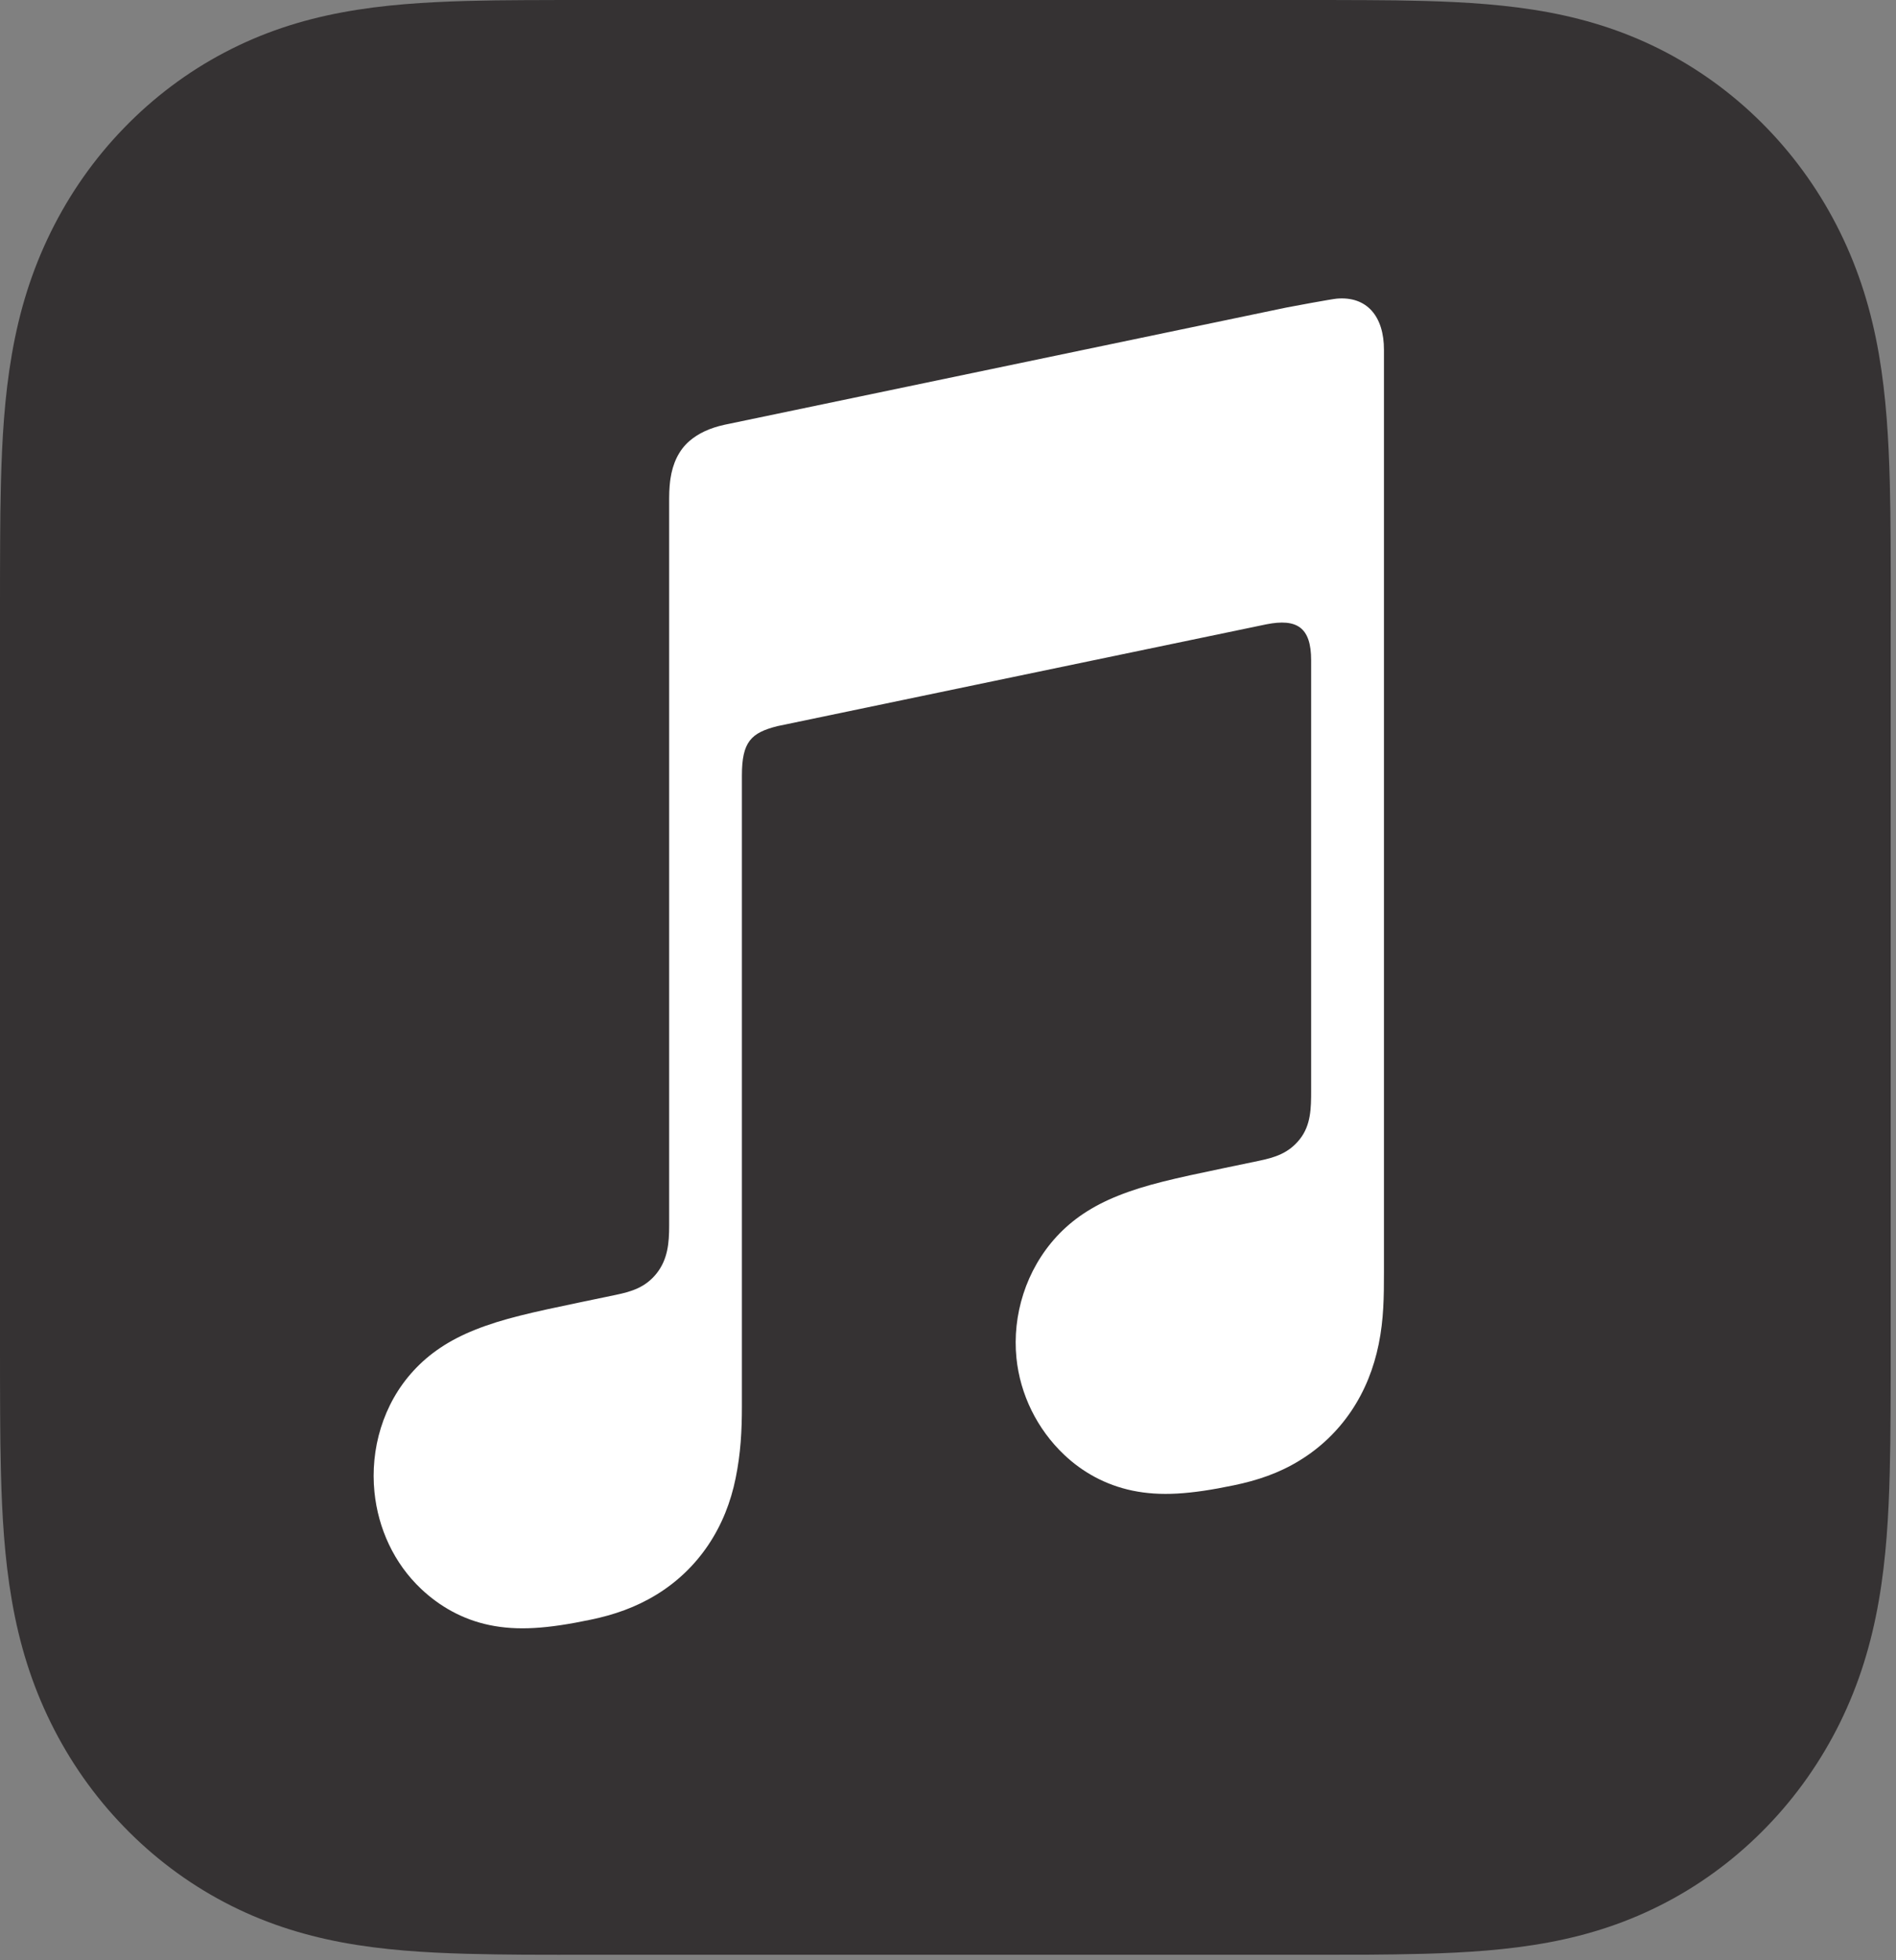
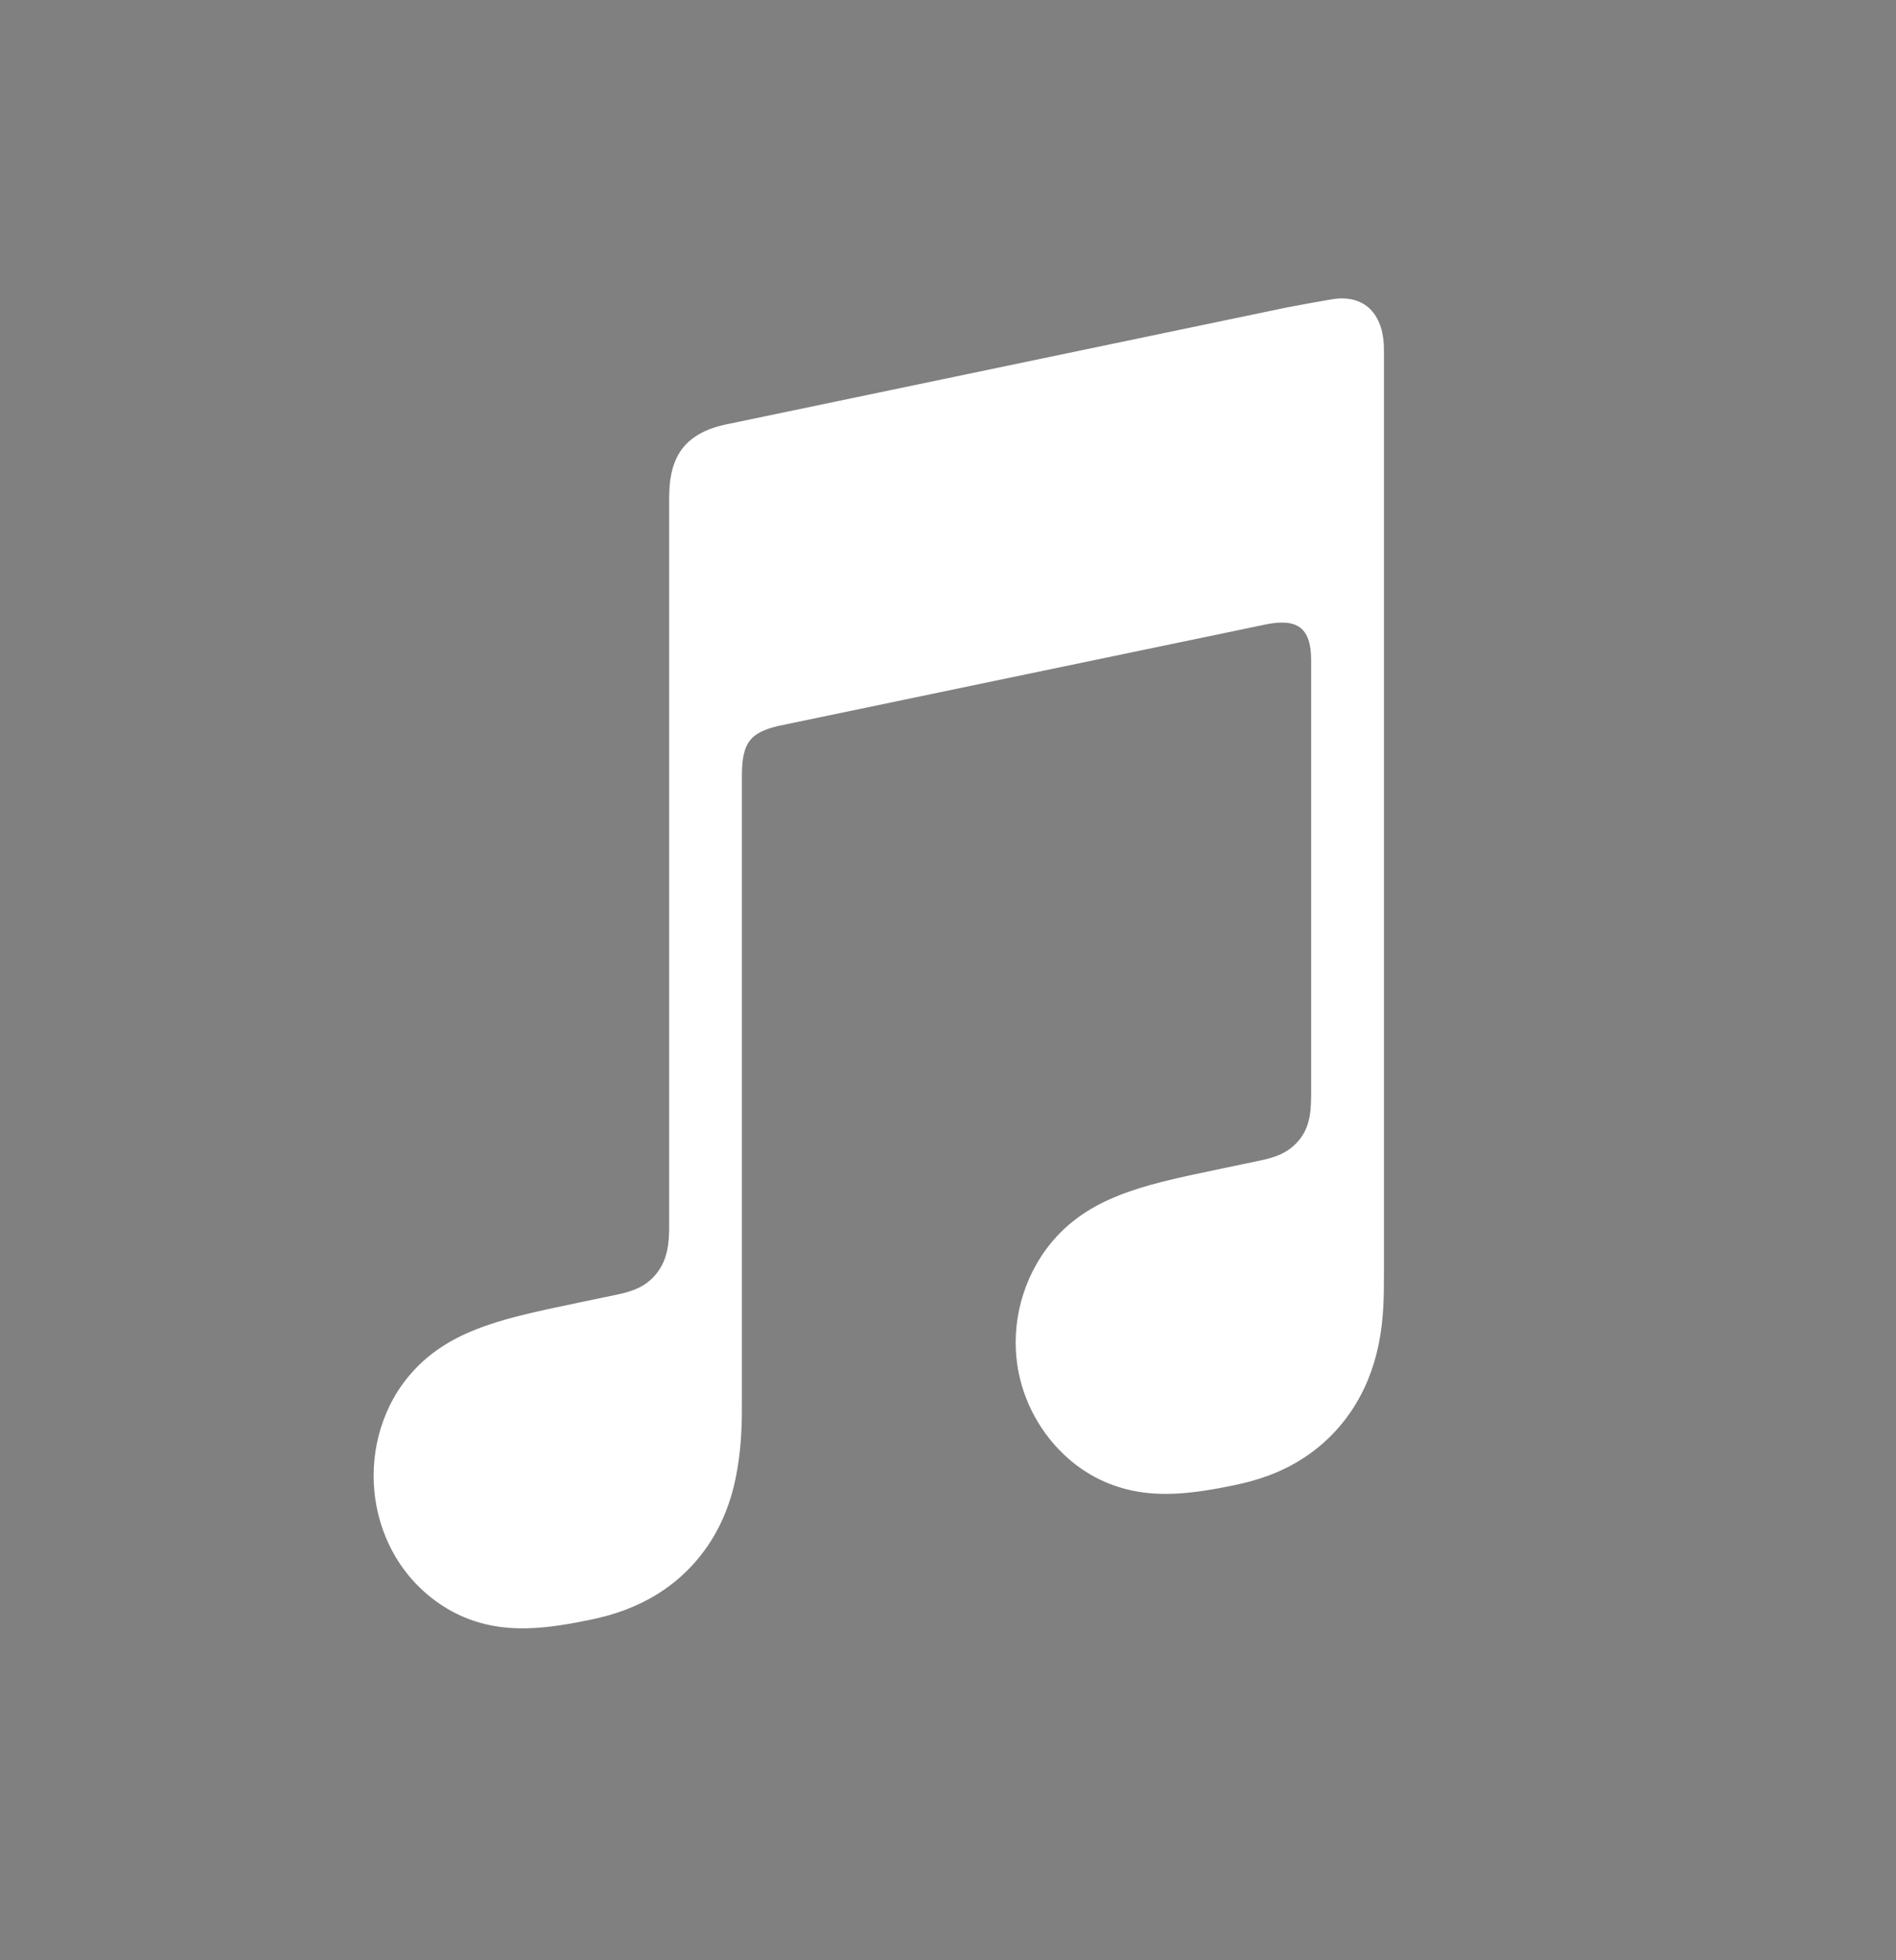
<svg xmlns="http://www.w3.org/2000/svg" width="30" height="31" viewBox="0 0 30 31" fill="none">
  <rect x="0" y="0" width="30" height="31" fill="#808080" stroke="none" />
  <g clip-path="url(#clip0_265_729)">
-     <path fill-rule="evenodd" clip-rule="evenodd" d="M29.917 9.67C29.917 9.301 29.917 8.932 29.915 8.562C29.914 8.252 29.91 7.941 29.902 7.63C29.884 6.952 29.845 6.27 29.729 5.6C29.611 4.92 29.418 4.287 29.113 3.668C28.814 3.061 28.424 2.507 27.957 2.025C27.491 1.543 26.953 1.14 26.366 0.83C25.768 0.516 25.156 0.317 24.499 0.194C23.85 0.074 23.189 0.033 22.533 0.015C22.232 0.007 21.932 0.003 21.631 0.002C21.273 0 20.916 0 20.559 0H9.358C9.001 0 8.643 0 8.286 0.002C7.985 0.003 7.684 0.007 7.384 0.015C6.728 0.034 6.066 0.074 5.418 0.195C4.76 0.317 4.148 0.517 3.551 0.831C2.963 1.14 2.426 1.544 1.96 2.026C1.493 2.507 1.103 3.062 0.804 3.669C0.499 4.288 0.306 4.92 0.188 5.601C0.071 6.27 0.032 6.954 0.015 7.631C0.007 7.941 0.003 8.252 0.002 8.563C0 8.932 0 9.301 0 9.67V21.243C0 21.612 0 21.982 0.002 22.351C0.003 22.662 0.007 22.973 0.015 23.284C0.032 23.961 0.071 24.644 0.188 25.314C0.306 25.994 0.499 26.627 0.804 27.245C1.103 27.852 1.493 28.407 1.96 28.888C2.426 29.37 2.963 29.774 3.551 30.083C4.148 30.397 4.761 30.596 5.418 30.719C6.066 30.839 6.728 30.88 7.384 30.898C7.684 30.906 7.985 30.91 8.286 30.912C8.643 30.914 9.001 30.913 9.358 30.913H20.558C20.915 30.913 21.273 30.913 21.63 30.912C21.931 30.91 22.232 30.906 22.532 30.898C23.188 30.88 23.85 30.839 24.498 30.719C25.156 30.597 25.768 30.397 26.365 30.083C26.953 29.774 27.49 29.37 27.956 28.888C28.423 28.407 28.813 27.852 29.113 27.245C29.417 26.627 29.61 25.994 29.728 25.314C29.845 24.644 29.884 23.96 29.901 23.284C29.909 22.973 29.913 22.662 29.914 22.351C29.917 21.982 29.916 21.612 29.916 21.243V9.67H29.917Z" fill="#353233" />
    <path fill-rule="evenodd" clip-rule="evenodd" d="M21.149 4.723C21.076 4.729 20.434 4.847 20.357 4.863L11.465 6.717L11.461 6.718C11.229 6.769 11.048 6.854 10.907 6.976C10.738 7.123 10.644 7.33 10.608 7.573C10.601 7.624 10.588 7.729 10.588 7.883C10.588 7.883 10.588 17.271 10.588 19.384C10.588 19.652 10.567 19.913 10.391 20.136C10.215 20.358 9.997 20.425 9.742 20.478C9.548 20.519 9.355 20.559 9.161 20.599C8.427 20.752 7.949 20.856 7.516 21.03C7.102 21.195 6.792 21.407 6.545 21.675C6.056 22.204 5.857 22.923 5.925 23.596C5.983 24.171 6.233 24.721 6.663 25.127C6.953 25.401 7.315 25.61 7.743 25.699C8.185 25.791 8.658 25.759 9.347 25.614C9.715 25.538 10.059 25.419 10.386 25.219C10.71 25.021 10.988 24.758 11.205 24.436C11.422 24.114 11.563 23.756 11.64 23.376C11.72 22.983 11.739 22.629 11.739 22.237V12.263C11.739 11.729 11.885 11.588 12.302 11.483C12.302 11.483 19.694 9.943 20.038 9.873C20.52 9.778 20.746 9.92 20.746 10.441V17.25C20.746 17.519 20.744 17.792 20.566 18.016C20.39 18.238 20.172 18.305 19.917 18.358C19.724 18.399 19.53 18.439 19.336 18.479C18.602 18.632 18.124 18.736 17.691 18.91C17.277 19.075 16.967 19.287 16.72 19.554C16.231 20.084 16.015 20.803 16.083 21.476C16.141 22.051 16.409 22.6 16.838 23.006C17.128 23.281 17.491 23.484 17.918 23.573C18.361 23.665 18.833 23.633 19.522 23.489C19.89 23.413 20.234 23.299 20.561 23.098C20.885 22.901 21.163 22.637 21.38 22.316C21.597 21.994 21.738 21.636 21.815 21.256C21.895 20.863 21.898 20.509 21.898 20.117V5.535C21.9 5.006 21.63 4.68 21.149 4.723Z" fill="white" />
  </g>
  <defs>
    <clipPath id="clip0_265_729">
      <rect width="30" height="31" fill="white" />
    </clipPath>
  </defs>
</svg>